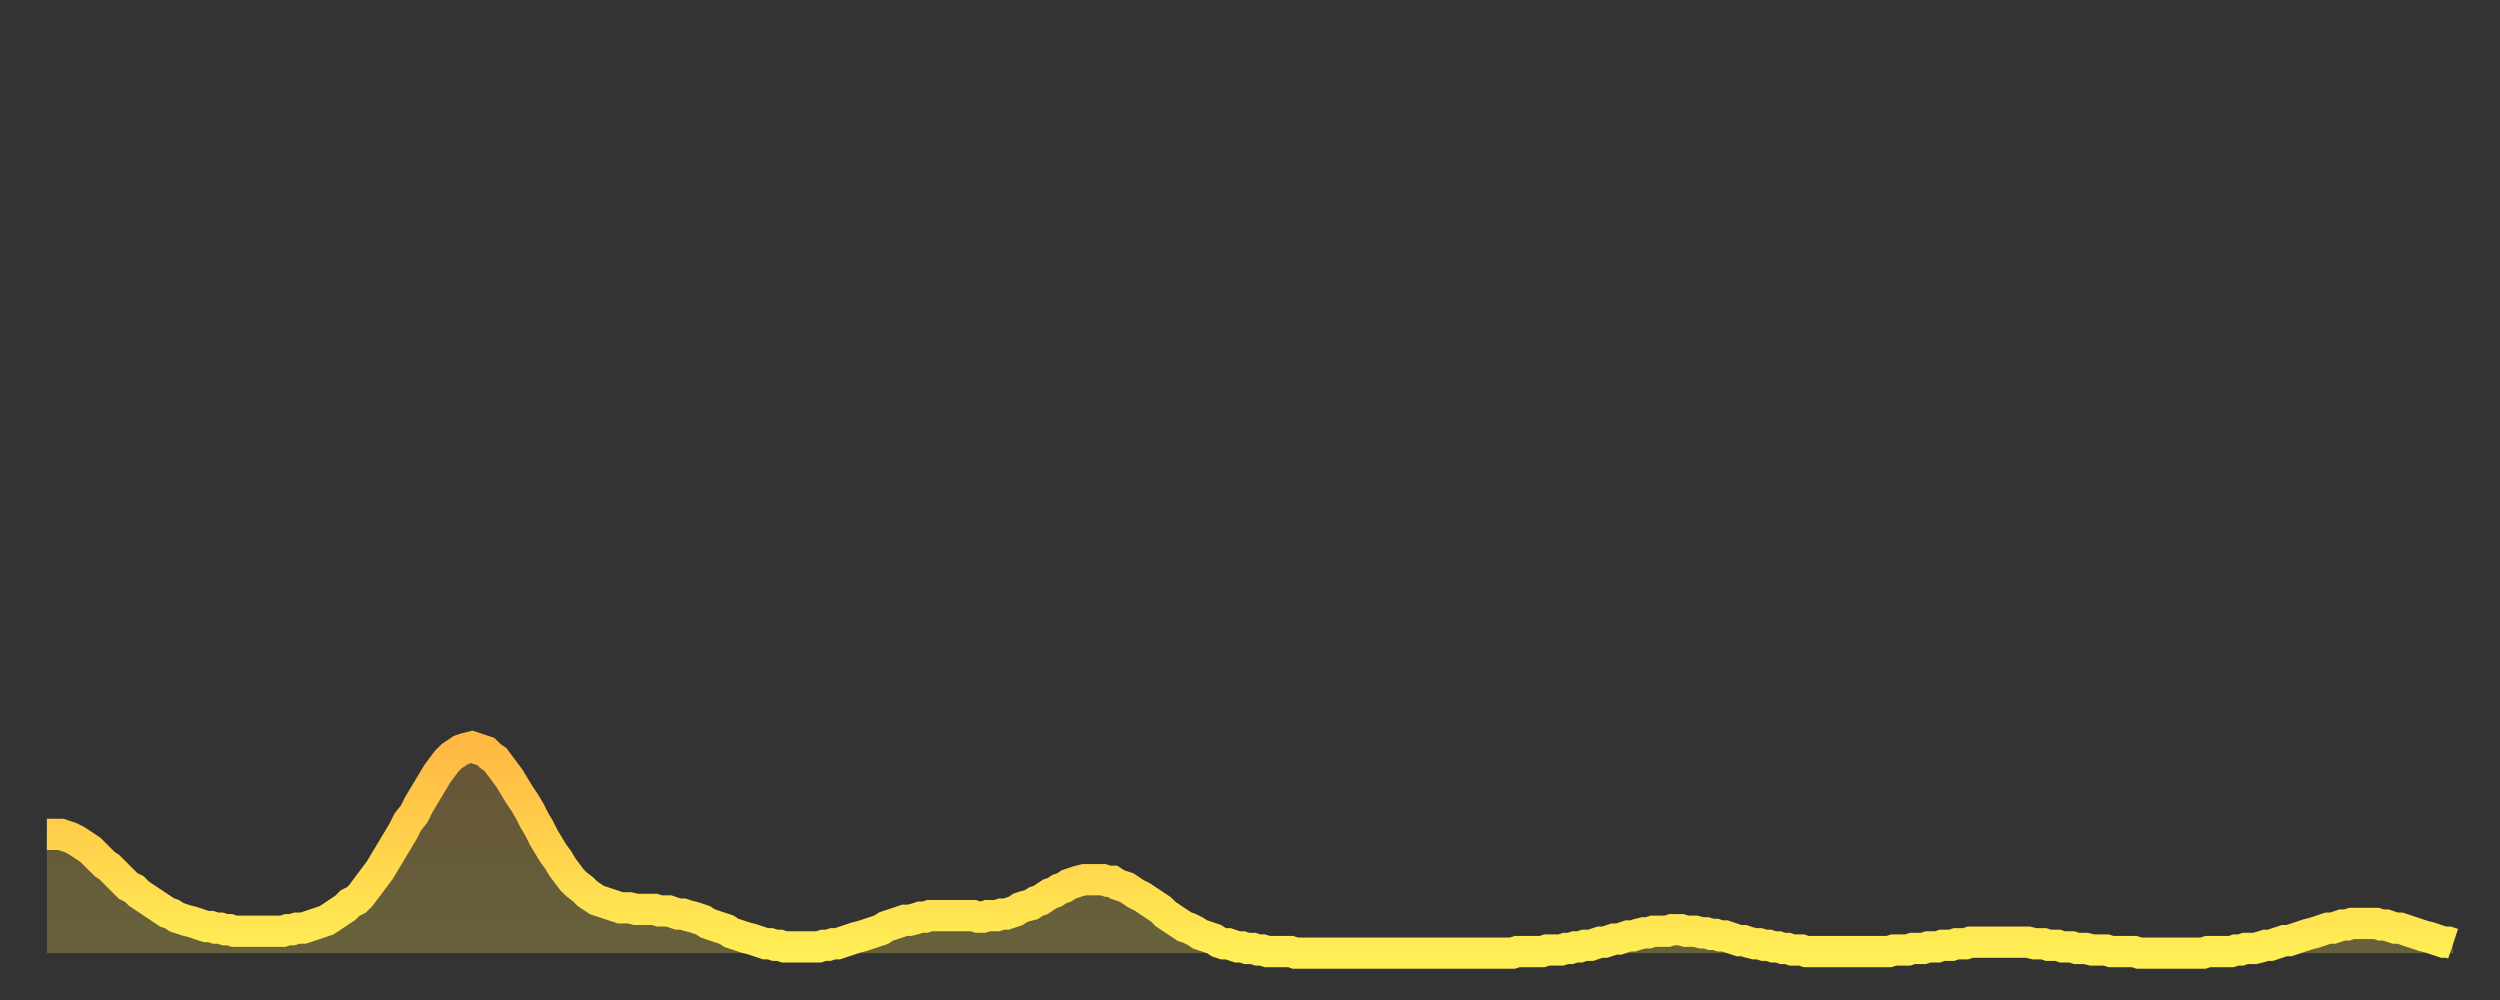
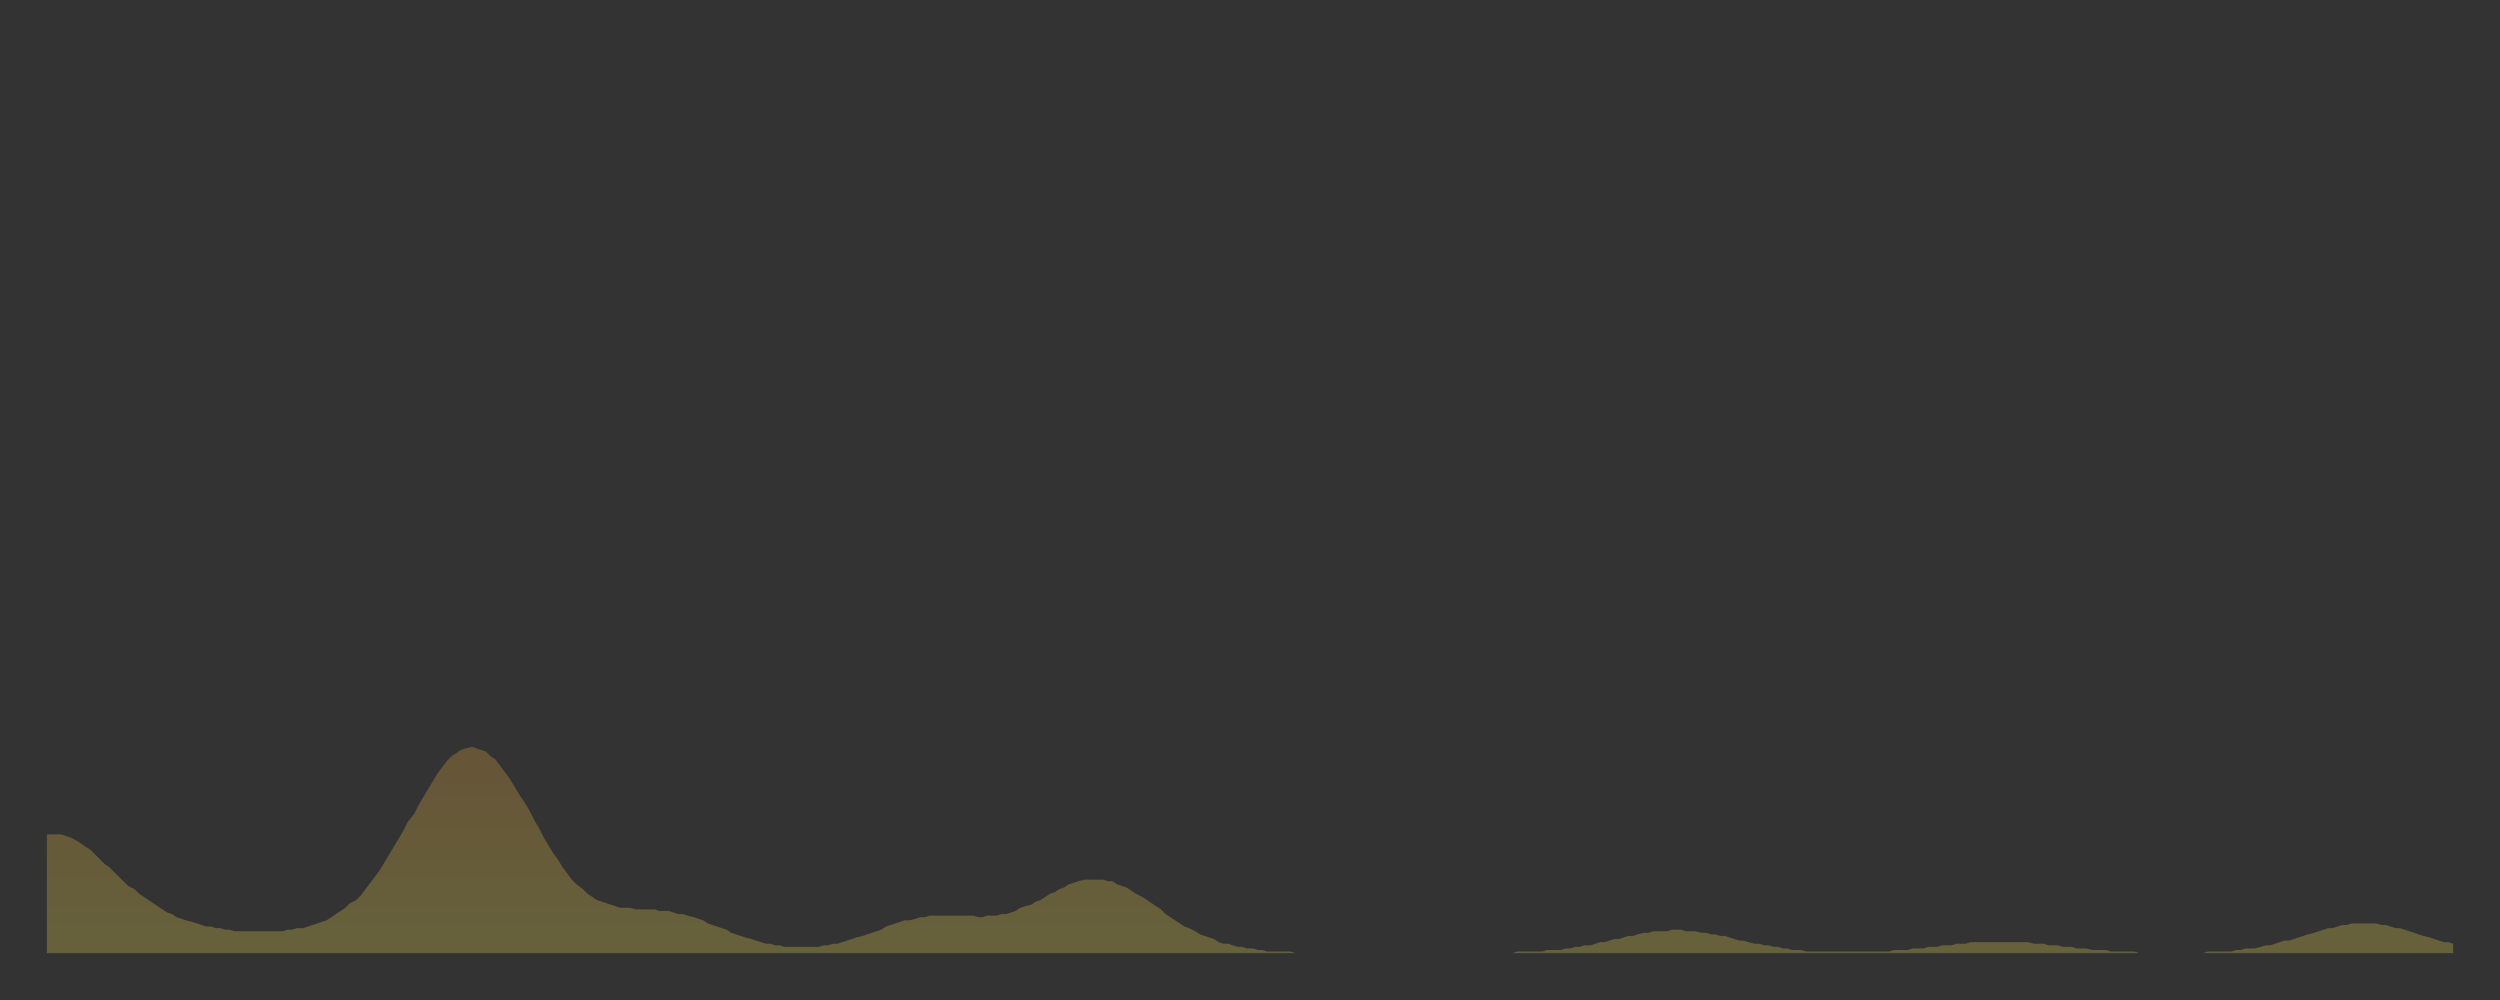
<svg xmlns="http://www.w3.org/2000/svg" baseProfile="full" height="64" version="1.1" width="160">
  <rect width="100%" height="100%" fill="#333333" stroke="none" />
  <defs>
    <linearGradient id="id1163164" x1="0" x2="0" y1="0" y2="1">
      <stop offset="0%" stop-color="#ffb943" />
      <stop offset="50%" stop-color="#ffd34c" />
      <stop offset="100%" stop-color="#ffee55" />
    </linearGradient>
  </defs>
  <g transform="translate(3,3)">
    <g>
-       <path d="M 0.0 50.4 0.3 50.4 0.6 50.4 0.9 50.4 1.2 50.5 1.5 50.6 1.9 50.8 2.2 51.0 2.5 51.2 2.8 51.4 3.1 51.7 3.4 52.0 3.7 52.3 4.0 52.5 4.3 52.8 4.6 53.1 4.9 53.4 5.2 53.7 5.6 53.9 5.9 54.2 6.2 54.4 6.5 54.6 6.8 54.8 7.1 55.0 7.4 55.2 7.7 55.4 8.0 55.5 8.3 55.7 8.6 55.8 8.9 55.9 9.3 56.0 9.6 56.1 9.9 56.2 10.2 56.3 10.5 56.3 10.8 56.4 11.1 56.4 11.4 56.5 11.7 56.5 12.0 56.6 12.3 56.6 12.7 56.6 13.0 56.6 13.3 56.6 13.6 56.6 13.9 56.6 14.2 56.6 14.5 56.6 14.8 56.6 15.1 56.6 15.4 56.5 15.7 56.5 16.0 56.4 16.4 56.4 16.7 56.3 17.0 56.2 17.3 56.1 17.6 56.0 17.9 55.9 18.2 55.7 18.5 55.5 18.8 55.3 19.1 55.1 19.4 54.8 19.8 54.6 20.1 54.3 20.4 53.9 20.7 53.5 21.0 53.1 21.3 52.7 21.6 52.2 21.9 51.7 22.2 51.2 22.5 50.7 22.8 50.2 23.1 49.6 23.5 49.1 23.8 48.5 24.1 48.0 24.4 47.5 24.7 47.0 25.0 46.5 25.3 46.1 25.6 45.7 25.9 45.4 26.2 45.2 26.5 45.0 26.8 44.9 27.2 44.8 27.5 44.9 27.8 45.0 28.1 45.1 28.4 45.4 28.7 45.6 29.0 46.0 29.3 46.4 29.6 46.8 29.9 47.3 30.2 47.8 30.6 48.4 30.9 48.9 31.2 49.5 31.5 50.0 31.8 50.6 32.1 51.1 32.4 51.6 32.7 52.0 33.0 52.5 33.3 52.9 33.6 53.3 33.9 53.6 34.3 53.9 34.6 54.2 34.9 54.4 35.2 54.6 35.5 54.7 35.8 54.8 36.1 54.9 36.4 55.0 36.7 55.1 37.0 55.1 37.3 55.1 37.7 55.2 38.0 55.2 38.3 55.2 38.6 55.2 38.9 55.2 39.2 55.3 39.5 55.3 39.8 55.3 40.1 55.4 40.4 55.5 40.7 55.5 41.0 55.6 41.4 55.7 41.7 55.8 42.0 55.9 42.3 56.1 42.6 56.2 42.9 56.3 43.2 56.4 43.5 56.5 43.8 56.7 44.1 56.8 44.4 56.9 44.7 57.0 45.1 57.1 45.4 57.2 45.7 57.3 46.0 57.4 46.3 57.4 46.6 57.5 46.9 57.5 47.2 57.6 47.5 57.6 47.8 57.6 48.1 57.6 48.5 57.6 48.8 57.6 49.1 57.6 49.4 57.6 49.7 57.5 50.0 57.5 50.3 57.4 50.6 57.4 50.9 57.3 51.2 57.2 51.5 57.1 51.8 57.0 52.2 56.9 52.5 56.8 52.8 56.7 53.1 56.6 53.4 56.5 53.7 56.3 54.0 56.2 54.3 56.1 54.6 56.0 54.9 55.9 55.2 55.9 55.6 55.8 55.9 55.7 56.2 55.7 56.5 55.6 56.8 55.6 57.1 55.6 57.4 55.6 57.7 55.6 58.0 55.6 58.3 55.6 58.6 55.6 58.9 55.6 59.3 55.6 59.6 55.7 59.9 55.7 60.2 55.6 60.5 55.6 60.8 55.6 61.1 55.5 61.4 55.5 61.7 55.4 62.0 55.3 62.3 55.1 62.6 55.0 63.0 54.9 63.3 54.7 63.6 54.6 63.9 54.4 64.2 54.2 64.5 54.1 64.8 53.9 65.1 53.8 65.4 53.6 65.7 53.5 66.0 53.4 66.4 53.3 66.7 53.3 67.0 53.3 67.3 53.3 67.6 53.3 67.9 53.4 68.2 53.4 68.5 53.6 68.8 53.7 69.1 53.8 69.4 54.0 69.7 54.2 70.1 54.4 70.4 54.6 70.7 54.8 71.0 55.0 71.3 55.2 71.6 55.5 71.9 55.7 72.2 55.9 72.5 56.1 72.8 56.3 73.1 56.4 73.5 56.6 73.8 56.8 74.1 56.9 74.4 57.0 74.7 57.1 75.0 57.3 75.3 57.4 75.6 57.4 75.9 57.5 76.2 57.6 76.5 57.6 76.8 57.7 77.2 57.7 77.5 57.8 77.8 57.8 78.1 57.9 78.4 57.9 78.7 57.9 79.0 57.9 79.3 57.9 79.6 57.9 79.9 58.0 80.2 58.0 80.5 58.0 80.9 58.0 81.2 58.0 81.5 58.0 81.8 58.0 82.1 58.0 82.4 58.0 82.7 58.0 83.0 58.0 83.3 58.0 83.6 58.0 83.9 58.0 84.3 58.0 84.6 58.0 84.9 58.0 85.2 58.0 85.5 58.0 85.8 58.0 86.1 58.0 86.4 58.0 86.7 58.0 87.0 58.0 87.3 58.0 87.6 58.0 88.0 58.0 88.3 58.0 88.6 58.0 88.9 58.0 89.2 58.0 89.5 58.0 89.8 58.0 90.1 58.0 90.4 58.0 90.7 58.0 91.0 58.0 91.4 58.0 91.7 58.0 92.0 58.0 92.3 58.0 92.6 58.0 92.9 58.0 93.2 58.0 93.5 58.0 93.8 58.0 94.1 57.9 94.4 57.9 94.7 57.9 95.1 57.9 95.4 57.9 95.7 57.9 96.0 57.8 96.3 57.8 96.6 57.8 96.9 57.8 97.2 57.7 97.5 57.7 97.8 57.6 98.1 57.6 98.4 57.5 98.8 57.5 99.1 57.4 99.4 57.3 99.7 57.3 100.0 57.2 100.3 57.1 100.6 57.1 100.9 57.0 101.2 56.9 101.5 56.9 101.8 56.8 102.2 56.7 102.5 56.7 102.8 56.6 103.1 56.6 103.4 56.6 103.7 56.6 104.0 56.5 104.3 56.5 104.6 56.5 104.9 56.6 105.2 56.6 105.5 56.6 105.9 56.7 106.2 56.7 106.5 56.8 106.8 56.8 107.1 56.9 107.4 56.9 107.7 57.0 108.0 57.1 108.3 57.2 108.6 57.2 108.9 57.3 109.3 57.4 109.6 57.4 109.9 57.5 110.2 57.5 110.5 57.6 110.8 57.6 111.1 57.7 111.4 57.7 111.7 57.8 112.0 57.8 112.3 57.8 112.6 57.9 113.0 57.9 113.3 57.9 113.6 57.9 113.9 57.9 114.2 57.9 114.5 57.9 114.8 57.9 115.1 57.9 115.4 57.9 115.7 57.9 116.0 57.9 116.3 57.9 116.7 57.9 117.0 57.9 117.3 57.9 117.6 57.9 117.9 57.9 118.2 57.8 118.5 57.8 118.8 57.8 119.1 57.8 119.4 57.7 119.7 57.7 120.1 57.7 120.4 57.6 120.7 57.6 121.0 57.6 121.3 57.5 121.6 57.5 121.9 57.5 122.2 57.4 122.5 57.4 122.8 57.4 123.1 57.3 123.4 57.3 123.8 57.3 124.1 57.3 124.4 57.3 124.7 57.3 125.0 57.3 125.3 57.3 125.6 57.3 125.9 57.3 126.2 57.3 126.5 57.3 126.8 57.3 127.2 57.4 127.5 57.4 127.8 57.4 128.1 57.5 128.4 57.5 128.7 57.5 129.0 57.6 129.3 57.6 129.6 57.6 129.9 57.7 130.2 57.7 130.5 57.7 130.9 57.8 131.2 57.8 131.5 57.8 131.8 57.8 132.1 57.9 132.4 57.9 132.7 57.9 133.0 57.9 133.3 57.9 133.6 57.9 133.9 58.0 134.2 58.0 134.6 58.0 134.9 58.0 135.2 58.0 135.5 58.0 135.8 58.0 136.1 58.0 136.4 58.0 136.7 58.0 137.0 58.0 137.3 58.0 137.6 58.0 138.0 58.0 138.3 57.9 138.6 57.9 138.9 57.9 139.2 57.9 139.5 57.9 139.8 57.9 140.1 57.8 140.4 57.8 140.7 57.7 141.0 57.7 141.3 57.7 141.7 57.6 142.0 57.5 142.3 57.5 142.6 57.4 142.9 57.3 143.2 57.2 143.5 57.2 143.8 57.1 144.1 57.0 144.4 56.9 144.7 56.8 145.1 56.7 145.4 56.6 145.7 56.5 146.0 56.4 146.3 56.4 146.6 56.3 146.9 56.2 147.2 56.2 147.5 56.1 147.8 56.1 148.1 56.1 148.4 56.1 148.8 56.1 149.1 56.1 149.4 56.2 149.7 56.2 150.0 56.3 150.3 56.4 150.6 56.4 150.9 56.5 151.2 56.6 151.5 56.7 151.8 56.8 152.1 56.9 152.5 57.0 152.8 57.1 153.1 57.2 153.4 57.3 153.7 57.3 154.0 57.4" fill="none" id="graph-curve" opacity="1" stroke="url(#id1163164)" stroke-width="2" />
      <path d="M 0 58 L 0.0 50.4 0.3 50.4 0.6 50.4 0.9 50.4 1.2 50.5 1.5 50.6 1.9 50.8 2.2 51.0 2.5 51.2 2.8 51.4 3.1 51.7 3.4 52.0 3.7 52.3 4.0 52.5 4.3 52.8 4.6 53.1 4.9 53.4 5.2 53.7 5.6 53.9 5.9 54.2 6.2 54.4 6.5 54.6 6.8 54.8 7.1 55.0 7.4 55.2 7.7 55.4 8.0 55.5 8.3 55.7 8.6 55.8 8.9 55.9 9.3 56.0 9.6 56.1 9.9 56.2 10.2 56.3 10.5 56.3 10.8 56.4 11.1 56.4 11.4 56.5 11.7 56.5 12.0 56.6 12.3 56.6 12.7 56.6 13.0 56.6 13.3 56.6 13.6 56.6 13.9 56.6 14.2 56.6 14.5 56.6 14.8 56.6 15.1 56.6 15.4 56.5 15.7 56.5 16.0 56.4 16.4 56.4 16.7 56.3 17.0 56.2 17.3 56.1 17.6 56.0 17.9 55.9 18.2 55.7 18.5 55.5 18.8 55.3 19.1 55.1 19.4 54.8 19.8 54.6 20.1 54.3 20.4 53.9 20.7 53.5 21.0 53.1 21.3 52.7 21.6 52.2 21.9 51.7 22.2 51.2 22.5 50.7 22.8 50.2 23.1 49.6 23.5 49.1 23.8 48.5 24.1 48.0 24.4 47.5 24.7 47.0 25.0 46.5 25.3 46.1 25.6 45.7 25.9 45.4 26.2 45.2 26.5 45.0 26.8 44.9 27.2 44.8 27.5 44.9 27.8 45.0 28.1 45.1 28.4 45.4 28.7 45.6 29.0 46.0 29.3 46.4 29.6 46.8 29.9 47.3 30.2 47.8 30.6 48.4 30.9 48.9 31.2 49.5 31.5 50.0 31.8 50.6 32.1 51.1 32.4 51.6 32.7 52.0 33.0 52.5 33.3 52.9 33.6 53.3 33.9 53.6 34.3 53.9 34.6 54.2 34.9 54.4 35.2 54.6 35.5 54.7 35.8 54.8 36.1 54.9 36.4 55.0 36.7 55.1 37.0 55.1 37.3 55.1 37.7 55.2 38.0 55.2 38.3 55.2 38.6 55.2 38.9 55.2 39.2 55.3 39.5 55.3 39.8 55.3 40.1 55.4 40.4 55.5 40.7 55.5 41.0 55.6 41.4 55.7 41.7 55.8 42.0 55.9 42.3 56.1 42.6 56.2 42.9 56.3 43.2 56.4 43.5 56.5 43.8 56.7 44.1 56.8 44.4 56.9 44.7 57.0 45.1 57.1 45.4 57.2 45.7 57.3 46.0 57.4 46.3 57.4 46.6 57.5 46.9 57.5 47.2 57.6 47.5 57.6 47.8 57.6 48.1 57.6 48.5 57.6 48.8 57.6 49.1 57.6 49.4 57.6 49.7 57.5 50.0 57.5 50.3 57.4 50.6 57.4 50.9 57.3 51.2 57.2 51.5 57.1 51.8 57.0 52.2 56.9 52.5 56.8 52.8 56.7 53.1 56.6 53.4 56.5 53.7 56.3 54.0 56.2 54.3 56.1 54.6 56.0 54.9 55.9 55.2 55.9 55.6 55.8 55.9 55.7 56.2 55.7 56.5 55.6 56.8 55.6 57.1 55.6 57.4 55.6 57.7 55.6 58.0 55.6 58.3 55.6 58.6 55.6 58.9 55.6 59.3 55.6 59.6 55.7 59.9 55.7 60.2 55.6 60.5 55.6 60.8 55.6 61.1 55.5 61.4 55.5 61.7 55.4 62.0 55.3 62.3 55.1 62.6 55.0 63.0 54.9 63.3 54.7 63.6 54.6 63.9 54.4 64.2 54.2 64.5 54.1 64.8 53.9 65.1 53.8 65.4 53.6 65.7 53.5 66.0 53.4 66.4 53.3 66.7 53.3 67.0 53.3 67.3 53.3 67.6 53.3 67.9 53.4 68.2 53.4 68.5 53.6 68.8 53.7 69.1 53.8 69.4 54.0 69.7 54.2 70.1 54.4 70.4 54.6 70.7 54.8 71.0 55.0 71.3 55.2 71.6 55.5 71.9 55.7 72.2 55.9 72.5 56.1 72.8 56.3 73.1 56.4 73.5 56.6 73.8 56.8 74.1 56.9 74.4 57.0 74.7 57.1 75.0 57.3 75.3 57.4 75.6 57.4 75.9 57.5 76.2 57.6 76.5 57.6 76.8 57.7 77.2 57.7 77.5 57.8 77.8 57.8 78.1 57.9 78.4 57.9 78.7 57.9 79.0 57.9 79.3 57.9 79.6 57.9 79.9 58.0 80.2 58.0 80.5 58.0 80.9 58.0 81.2 58.0 81.5 58.0 81.8 58.0 82.1 58.0 82.4 58.0 82.7 58.0 83.0 58.0 83.3 58.0 83.6 58.0 83.9 58.0 84.3 58.0 84.6 58.0 84.9 58.0 85.2 58.0 85.5 58.0 85.8 58.0 86.1 58.0 86.4 58.0 86.7 58.0 87.0 58.0 87.3 58.0 87.6 58.0 88.0 58.0 88.3 58.0 88.6 58.0 88.9 58.0 89.2 58.0 89.5 58.0 89.8 58.0 90.1 58.0 90.4 58.0 90.7 58.0 91.0 58.0 91.4 58.0 91.7 58.0 92.0 58.0 92.3 58.0 92.6 58.0 92.9 58.0 93.2 58.0 93.5 58.0 93.8 58.0 94.1 57.9 94.4 57.9 94.7 57.9 95.1 57.9 95.4 57.9 95.7 57.9 96.0 57.8 96.3 57.8 96.6 57.8 96.9 57.8 97.2 57.7 97.5 57.7 97.8 57.6 98.1 57.6 98.4 57.5 98.8 57.5 99.1 57.4 99.4 57.3 99.7 57.3 100.0 57.2 100.3 57.1 100.6 57.1 100.9 57.0 101.2 56.9 101.5 56.9 101.8 56.8 102.2 56.7 102.5 56.7 102.8 56.6 103.1 56.6 103.4 56.6 103.7 56.6 104.0 56.5 104.3 56.5 104.6 56.5 104.9 56.6 105.2 56.6 105.5 56.6 105.9 56.7 106.2 56.7 106.5 56.8 106.8 56.8 107.1 56.9 107.4 56.9 107.7 57.0 108.0 57.1 108.3 57.2 108.6 57.2 108.9 57.3 109.3 57.4 109.6 57.4 109.9 57.5 110.2 57.5 110.5 57.6 110.8 57.6 111.1 57.7 111.4 57.7 111.7 57.8 112.0 57.8 112.3 57.8 112.6 57.9 113.0 57.9 113.3 57.9 113.6 57.9 113.9 57.9 114.2 57.9 114.5 57.9 114.8 57.9 115.1 57.9 115.4 57.9 115.7 57.9 116.0 57.9 116.3 57.9 116.7 57.9 117.0 57.9 117.3 57.9 117.6 57.9 117.9 57.9 118.2 57.8 118.5 57.8 118.8 57.8 119.1 57.8 119.4 57.7 119.7 57.7 120.1 57.7 120.4 57.6 120.7 57.6 121.0 57.6 121.3 57.5 121.6 57.5 121.9 57.5 122.2 57.4 122.5 57.4 122.8 57.4 123.1 57.3 123.4 57.3 123.8 57.3 124.1 57.3 124.4 57.3 124.7 57.3 125.0 57.3 125.3 57.3 125.6 57.3 125.9 57.3 126.2 57.3 126.5 57.3 126.8 57.3 127.2 57.4 127.5 57.4 127.8 57.4 128.1 57.5 128.4 57.5 128.7 57.5 129.0 57.6 129.3 57.6 129.6 57.6 129.9 57.7 130.2 57.7 130.5 57.7 130.9 57.8 131.2 57.8 131.5 57.8 131.8 57.8 132.1 57.9 132.4 57.9 132.7 57.9 133.0 57.9 133.3 57.9 133.6 57.9 133.9 58.0 134.2 58.0 134.6 58.0 134.9 58.0 135.2 58.0 135.5 58.0 135.8 58.0 136.1 58.0 136.4 58.0 136.7 58.0 137.0 58.0 137.3 58.0 137.6 58.0 138.0 58.0 138.3 57.9 138.6 57.9 138.9 57.9 139.2 57.9 139.5 57.9 139.8 57.9 140.1 57.8 140.4 57.8 140.7 57.7 141.0 57.7 141.3 57.7 141.7 57.6 142.0 57.5 142.3 57.5 142.6 57.4 142.9 57.3 143.2 57.2 143.5 57.2 143.8 57.1 144.1 57.0 144.4 56.9 144.7 56.8 145.1 56.7 145.4 56.6 145.7 56.5 146.0 56.4 146.3 56.4 146.6 56.3 146.9 56.2 147.2 56.2 147.5 56.1 147.8 56.1 148.1 56.1 148.4 56.1 148.8 56.1 149.1 56.1 149.4 56.2 149.7 56.2 150.0 56.3 150.3 56.4 150.6 56.4 150.9 56.5 151.2 56.6 151.5 56.7 151.8 56.8 152.1 56.9 152.5 57.0 152.8 57.1 153.1 57.2 153.4 57.3 153.7 57.3 154.0 57.4 154 58" fill="url(#id1163164)" fill-opacity=".25" id="graph-shadow" />
    </g>
  </g>
</svg>